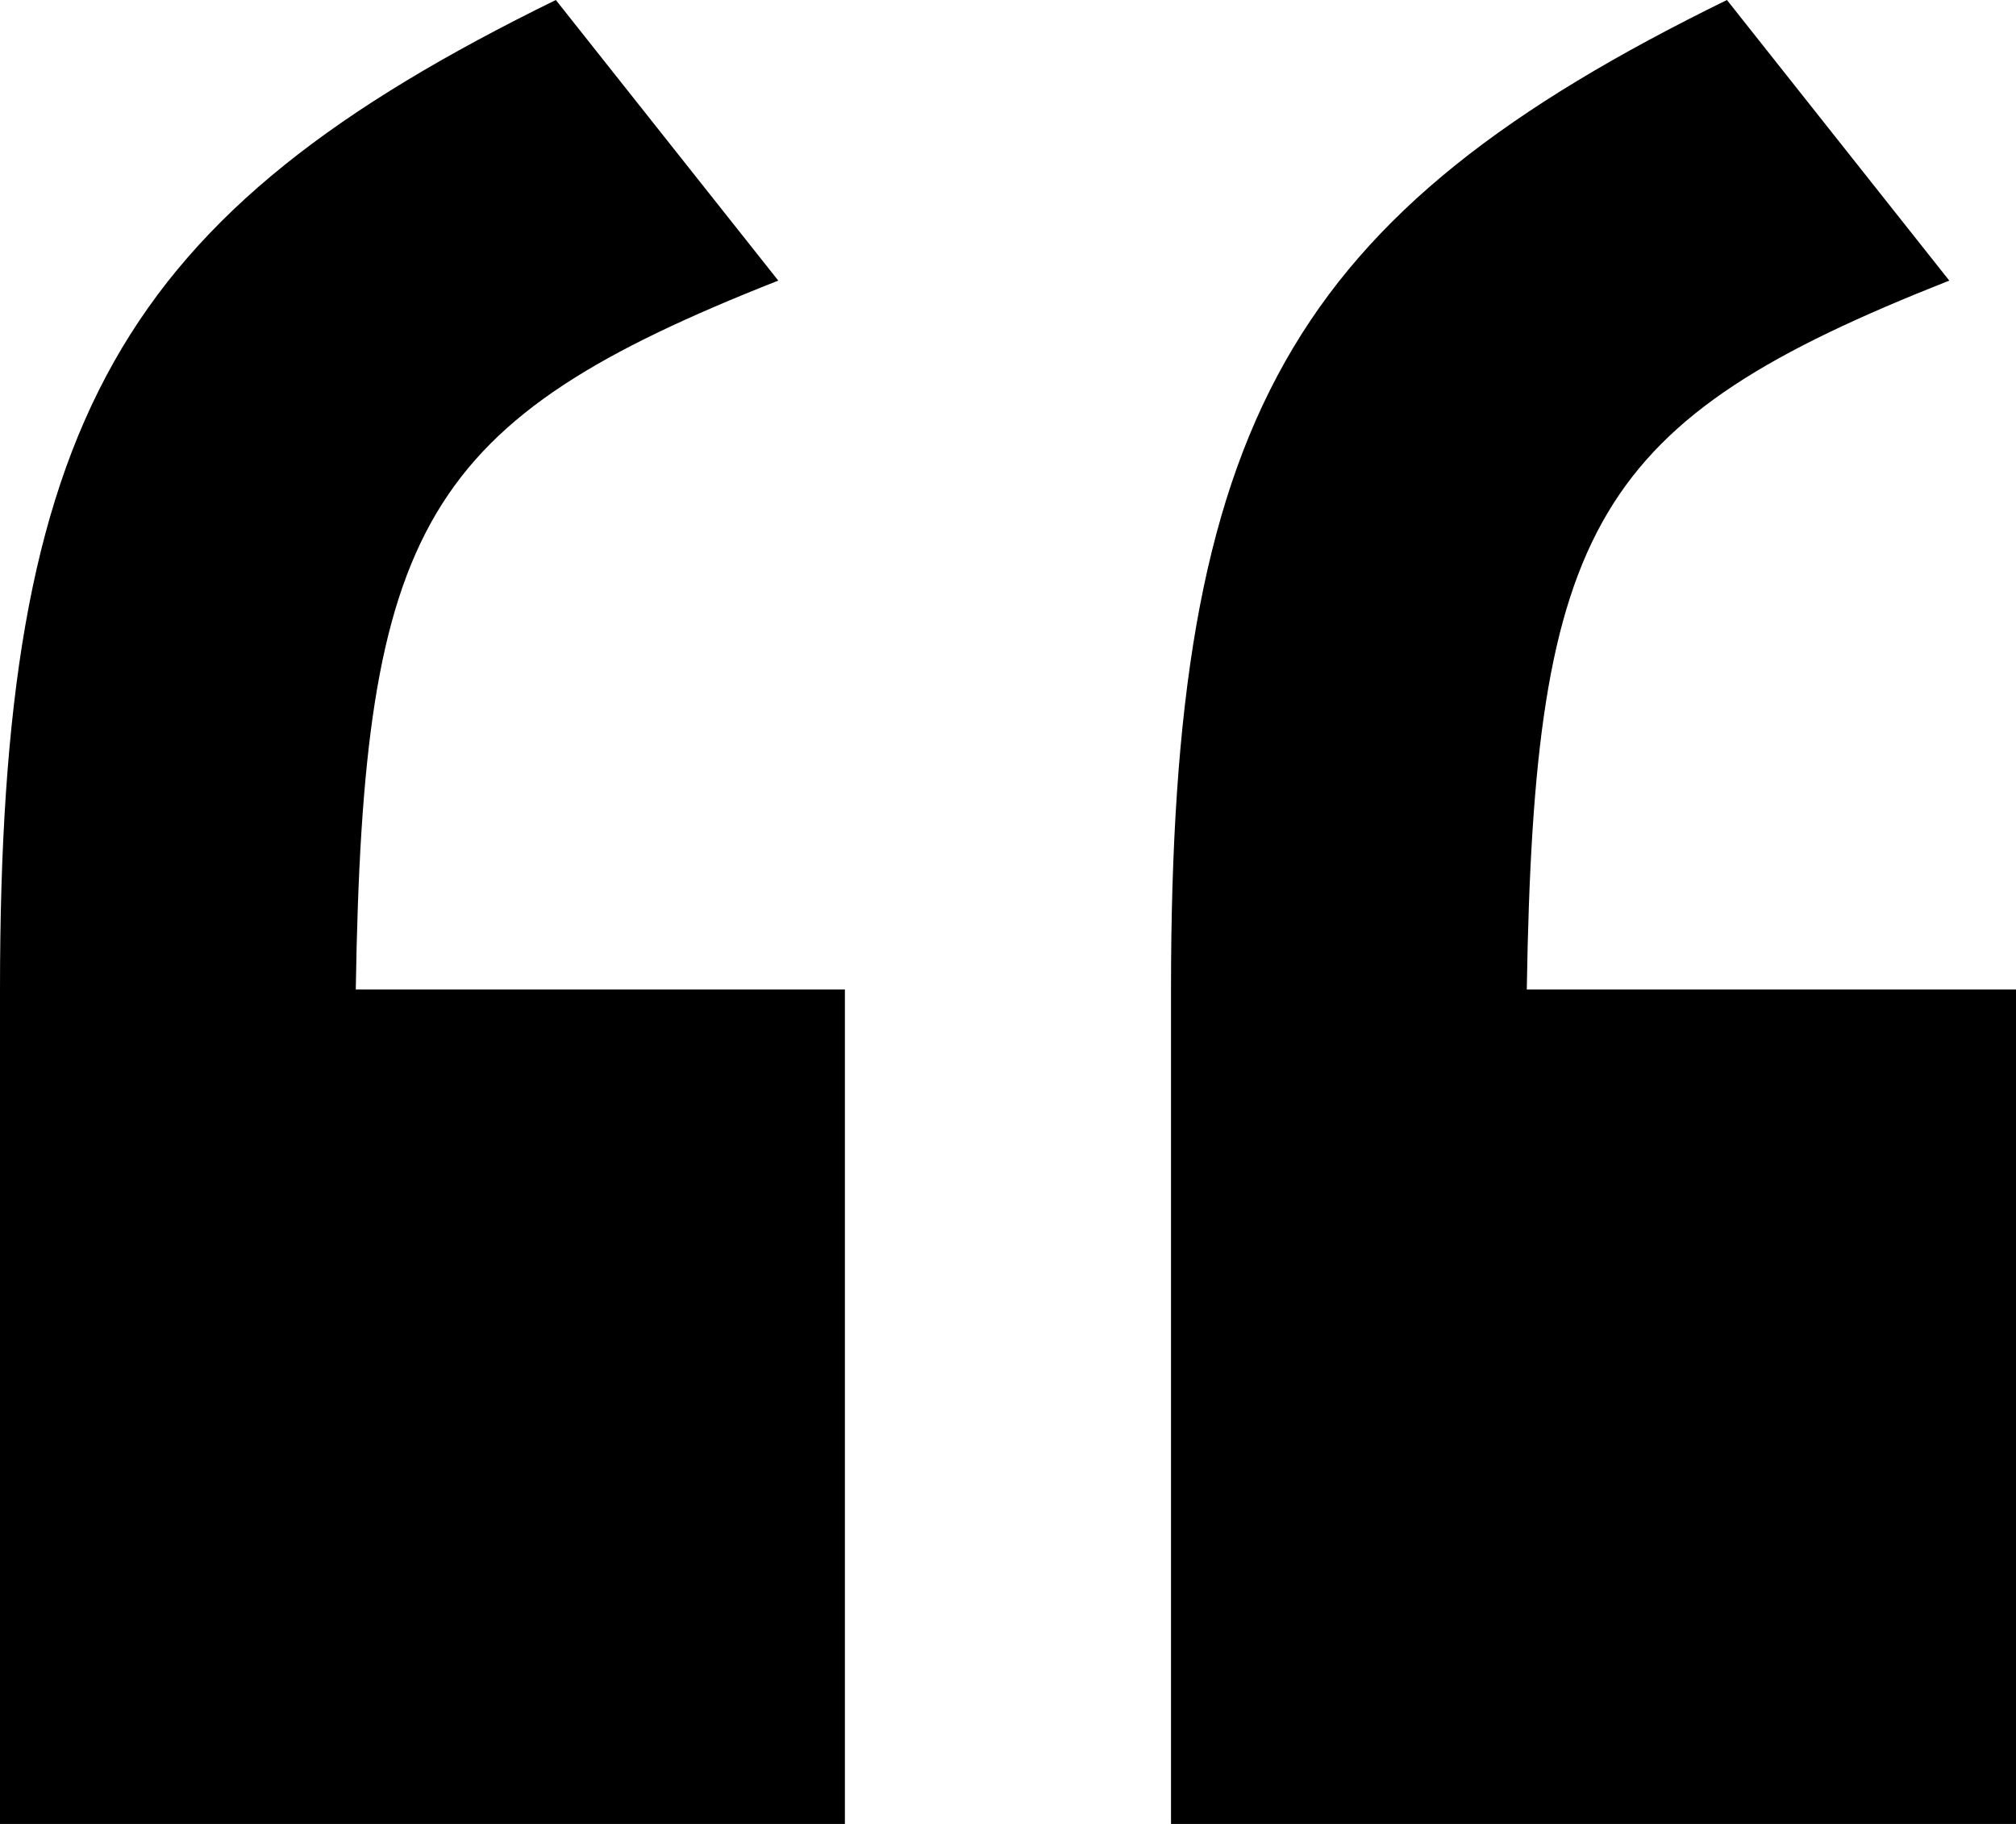
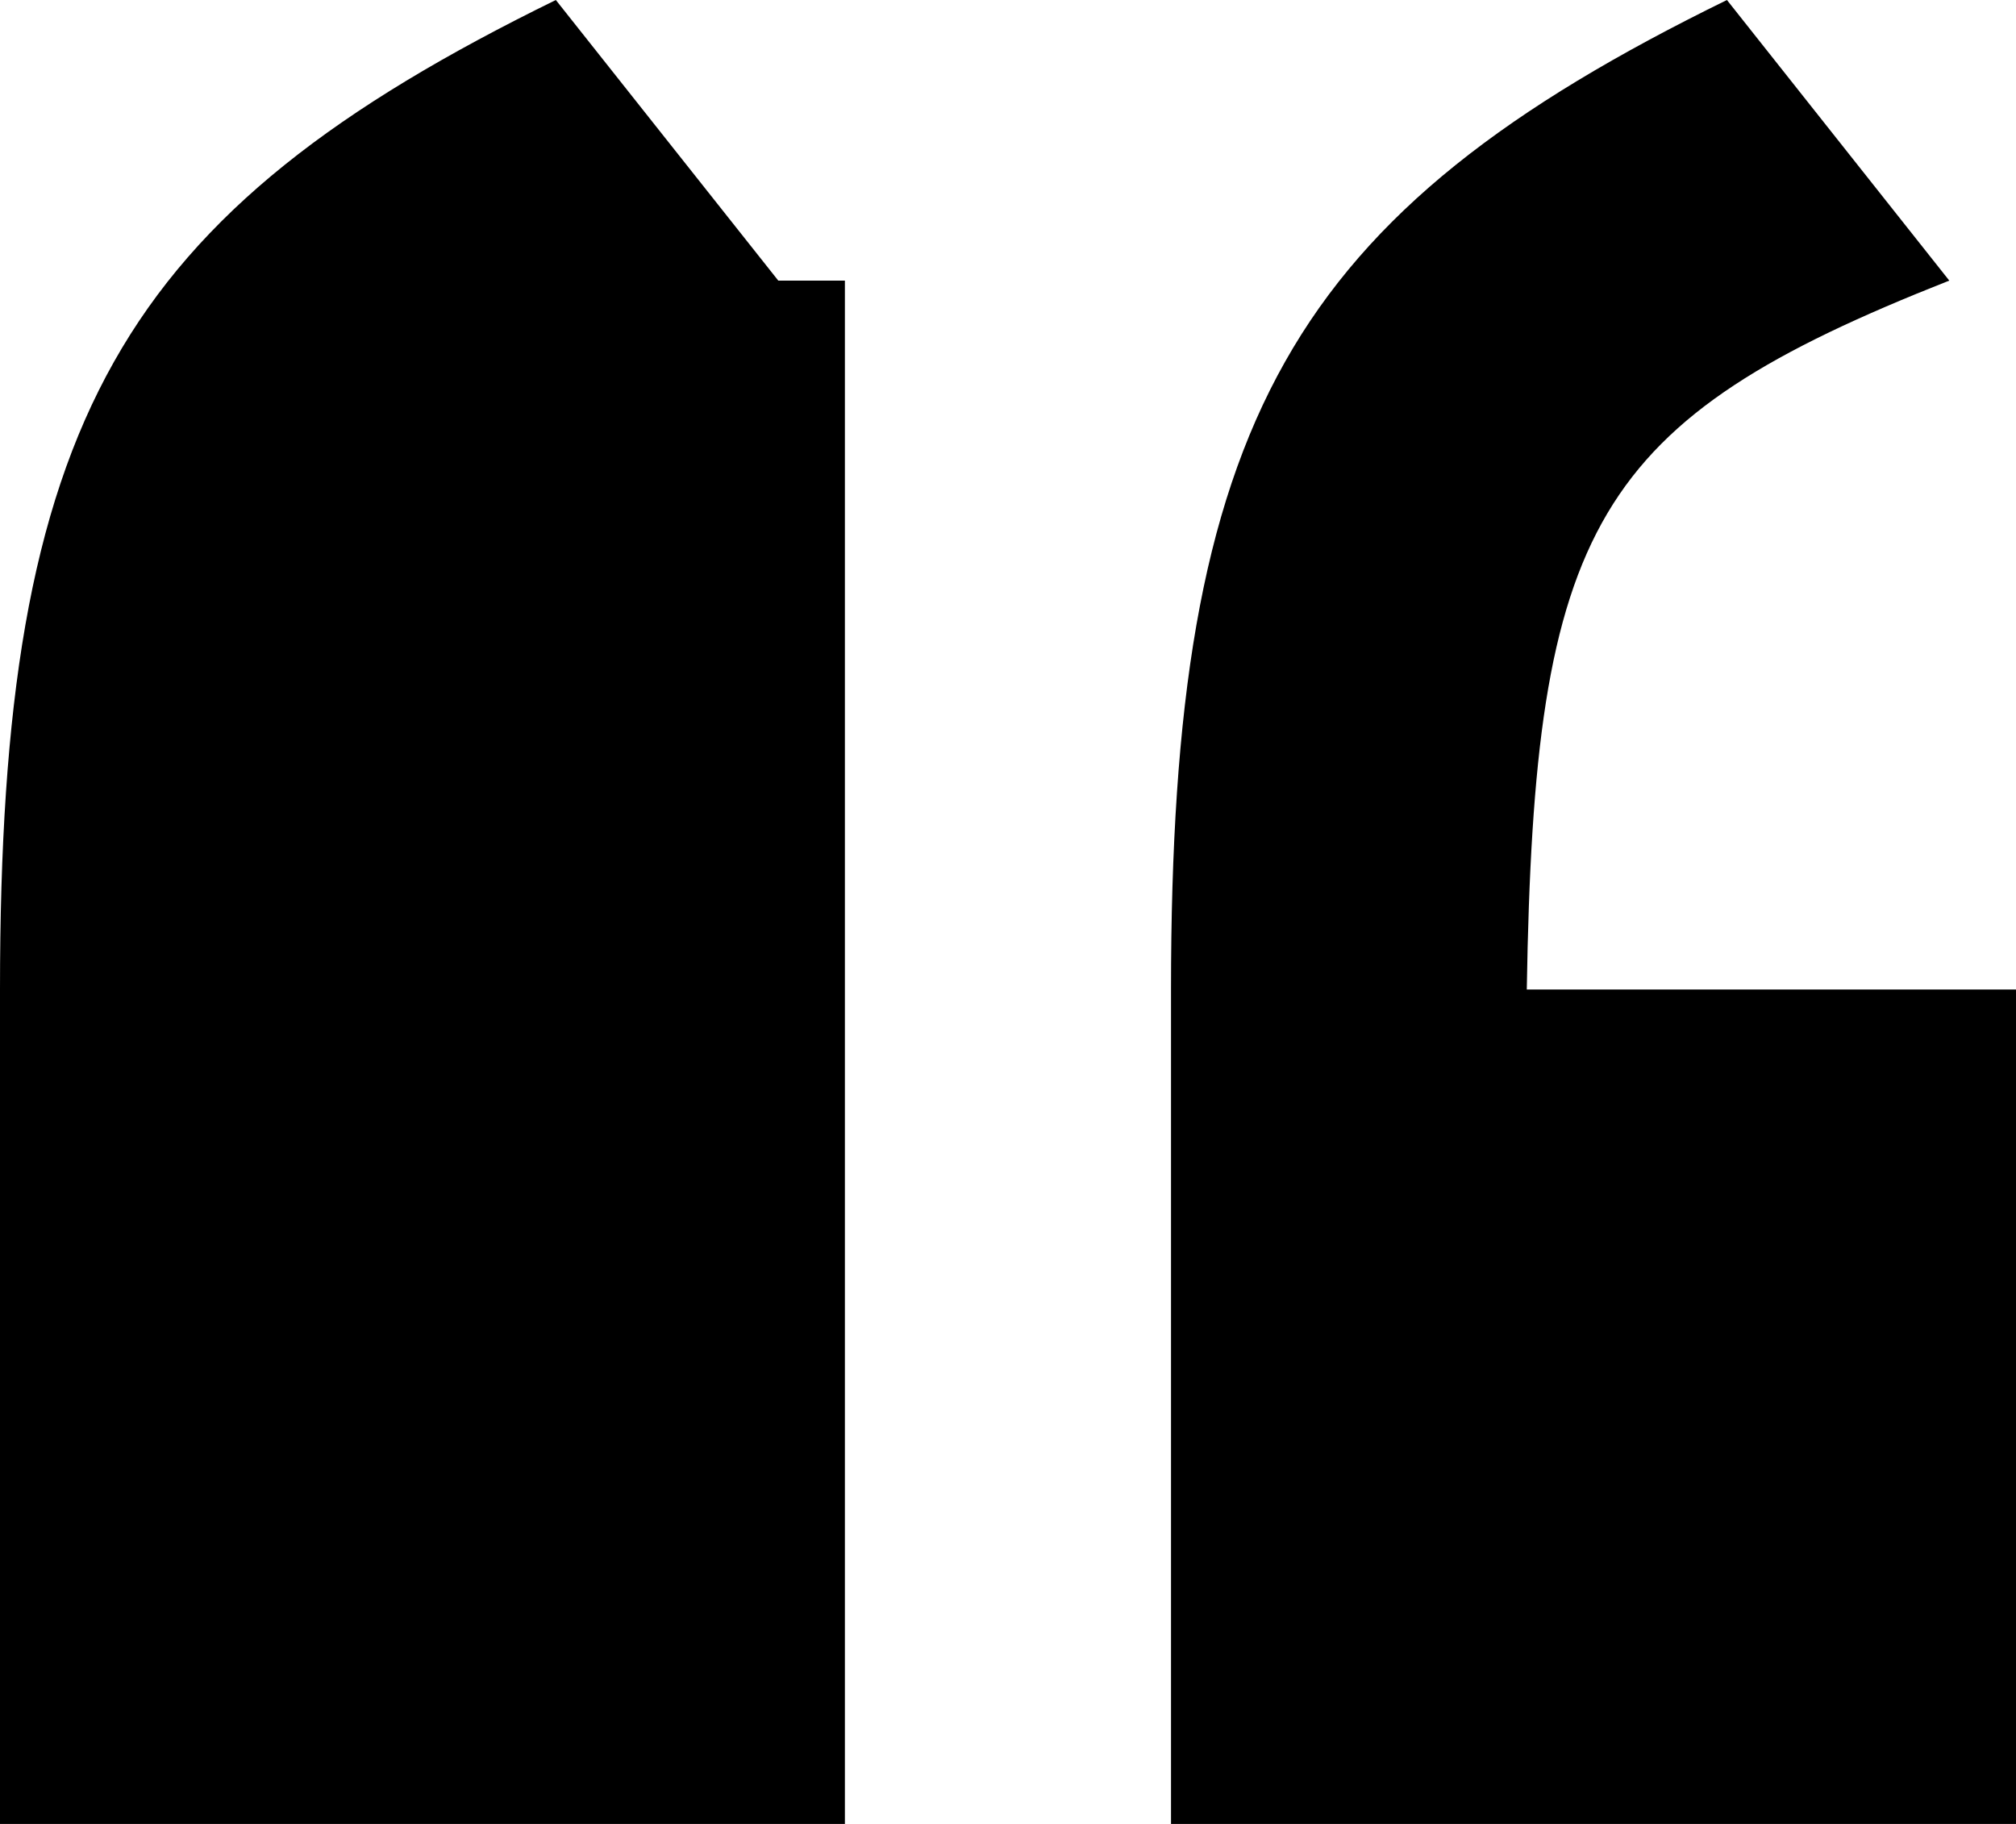
<svg xmlns="http://www.w3.org/2000/svg" width="21" height="19" viewBox="0 0 21 19" fill="none">
-   <path d="M0 19V10.308C0 4.385 1.235 2.231 5.79 0L8.107 2.923C4.401 4.385 3.783 5.462 3.706 10.308H8.801V19H0ZM12.198 19V10.308C12.198 4.385 13.434 2.231 17.989 0L20.305 2.923C16.599 4.385 15.982 5.462 15.904 10.308H21V19H12.198Z" fill="black" />
+   <path d="M0 19V10.308C0 4.385 1.235 2.231 5.79 0L8.107 2.923H8.801V19H0ZM12.198 19V10.308C12.198 4.385 13.434 2.231 17.989 0L20.305 2.923C16.599 4.385 15.982 5.462 15.904 10.308H21V19H12.198Z" fill="black" />
</svg>